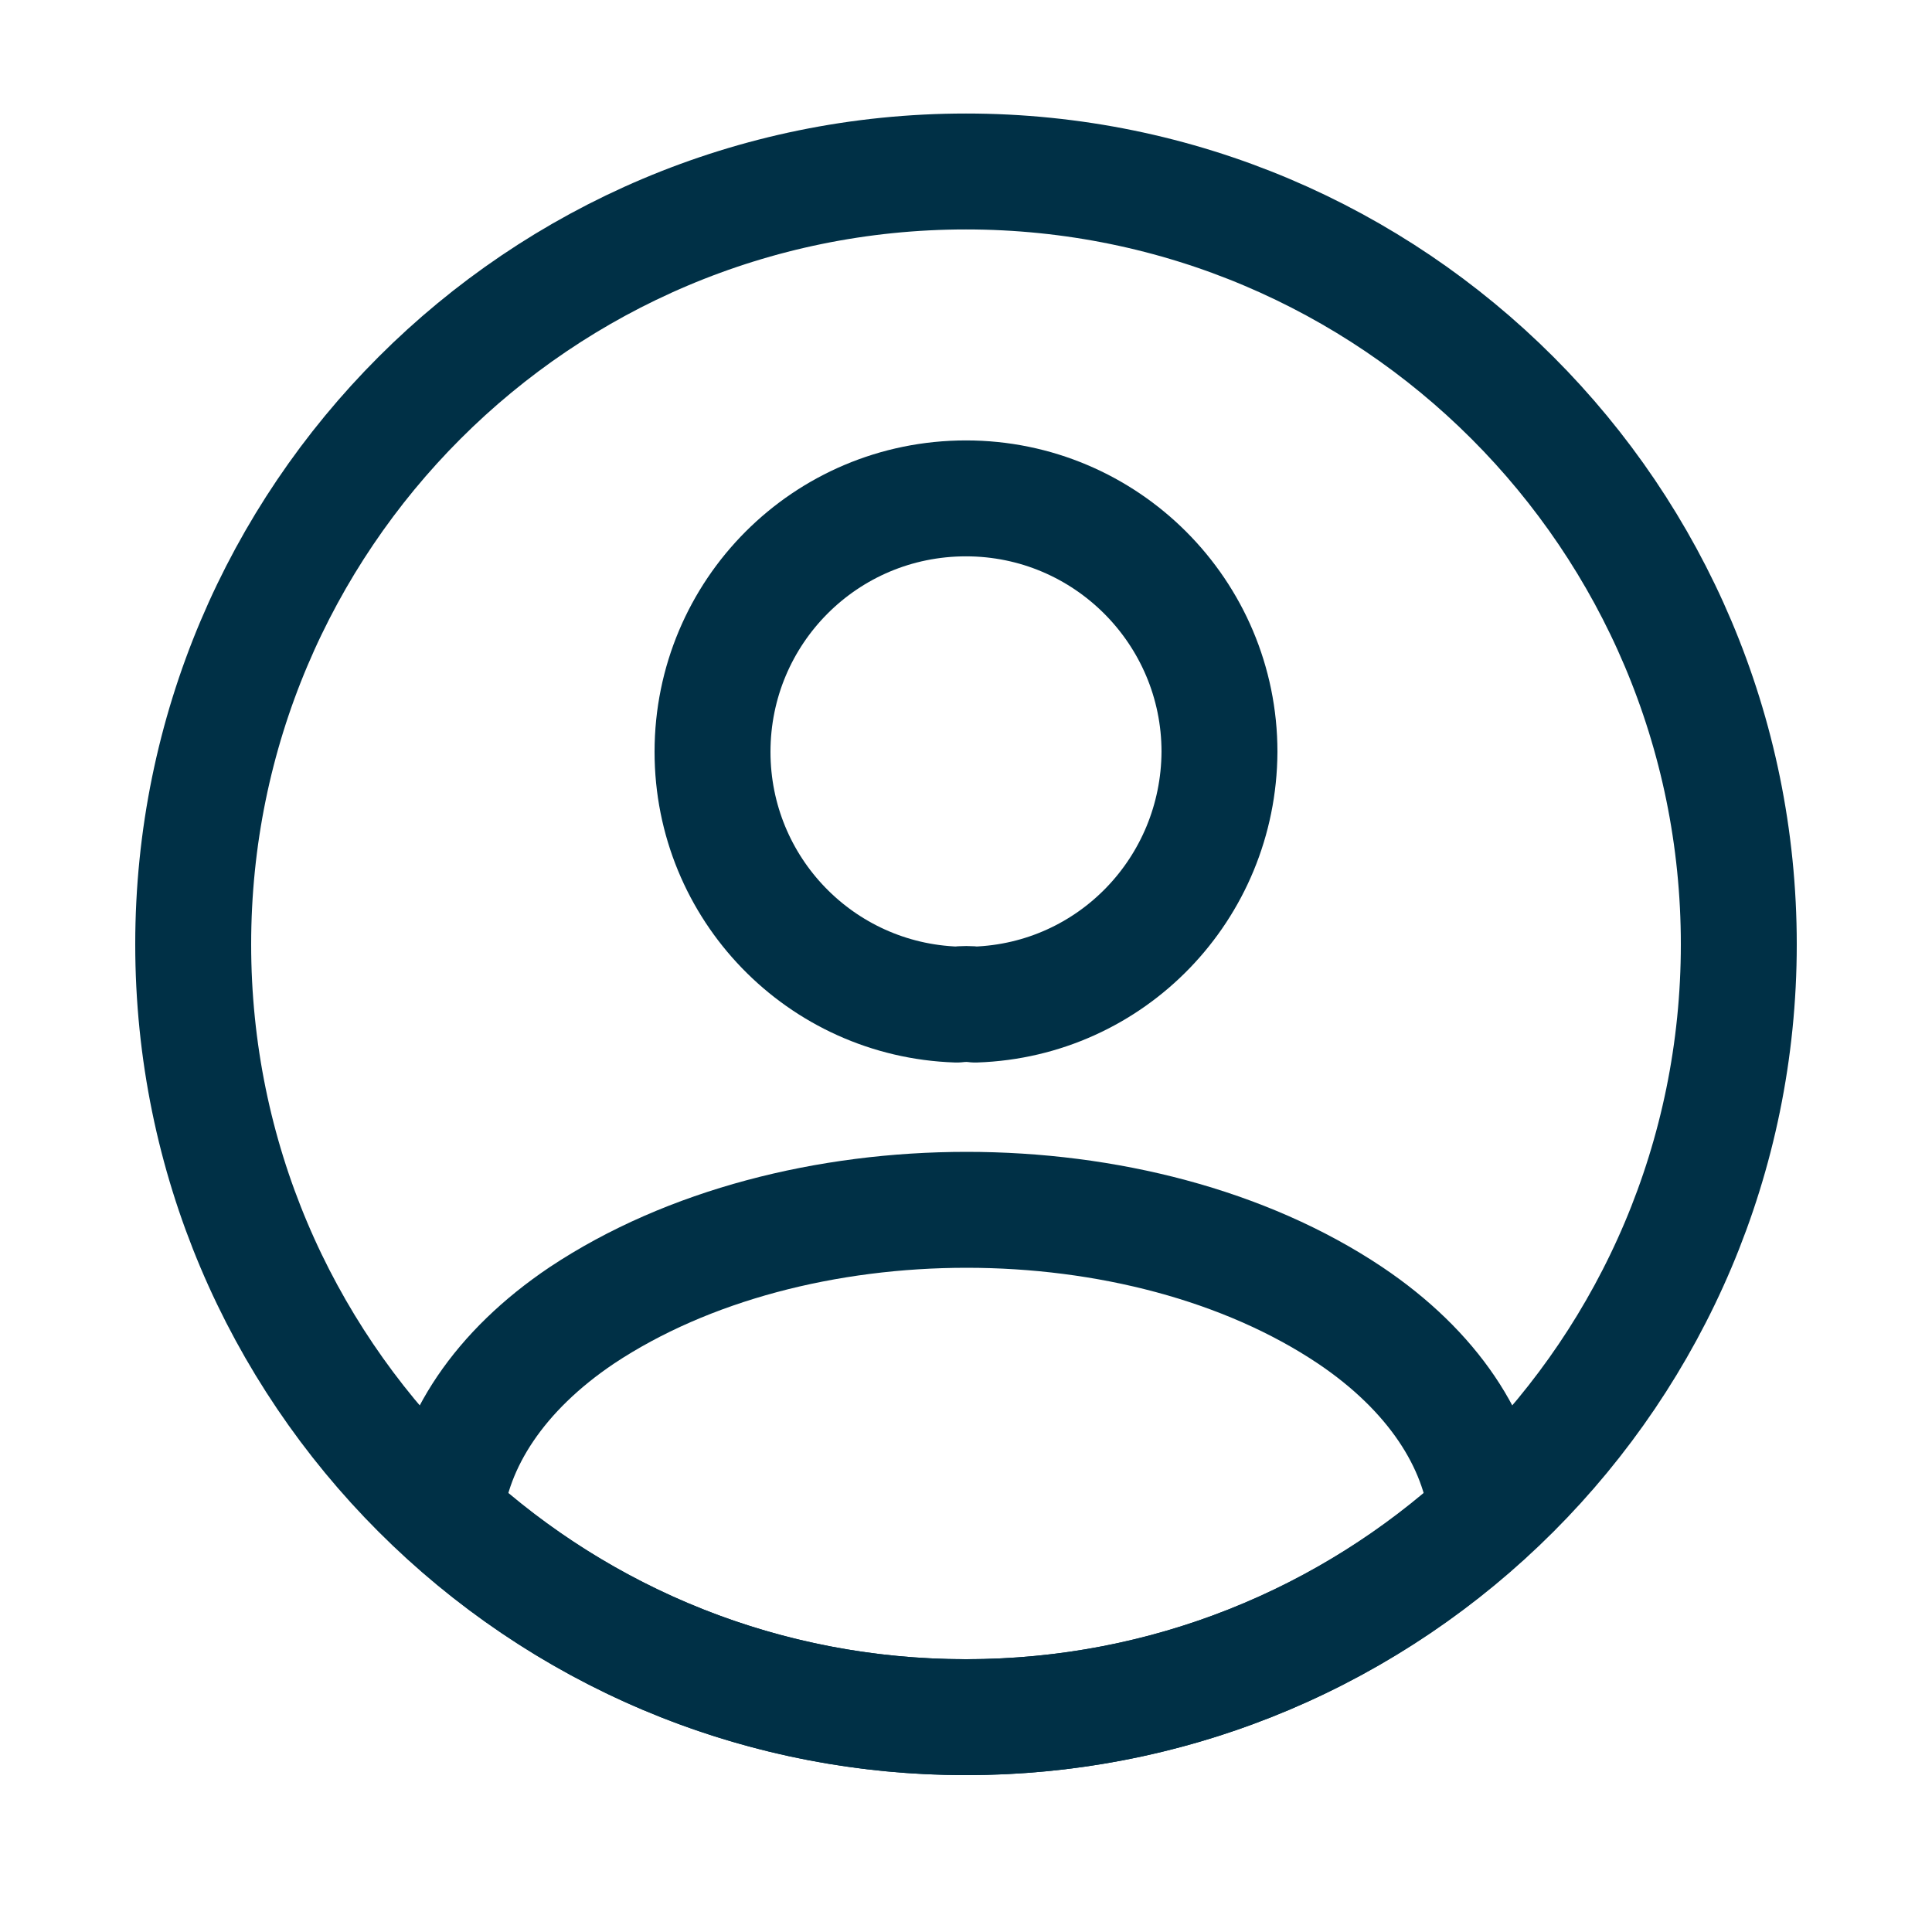
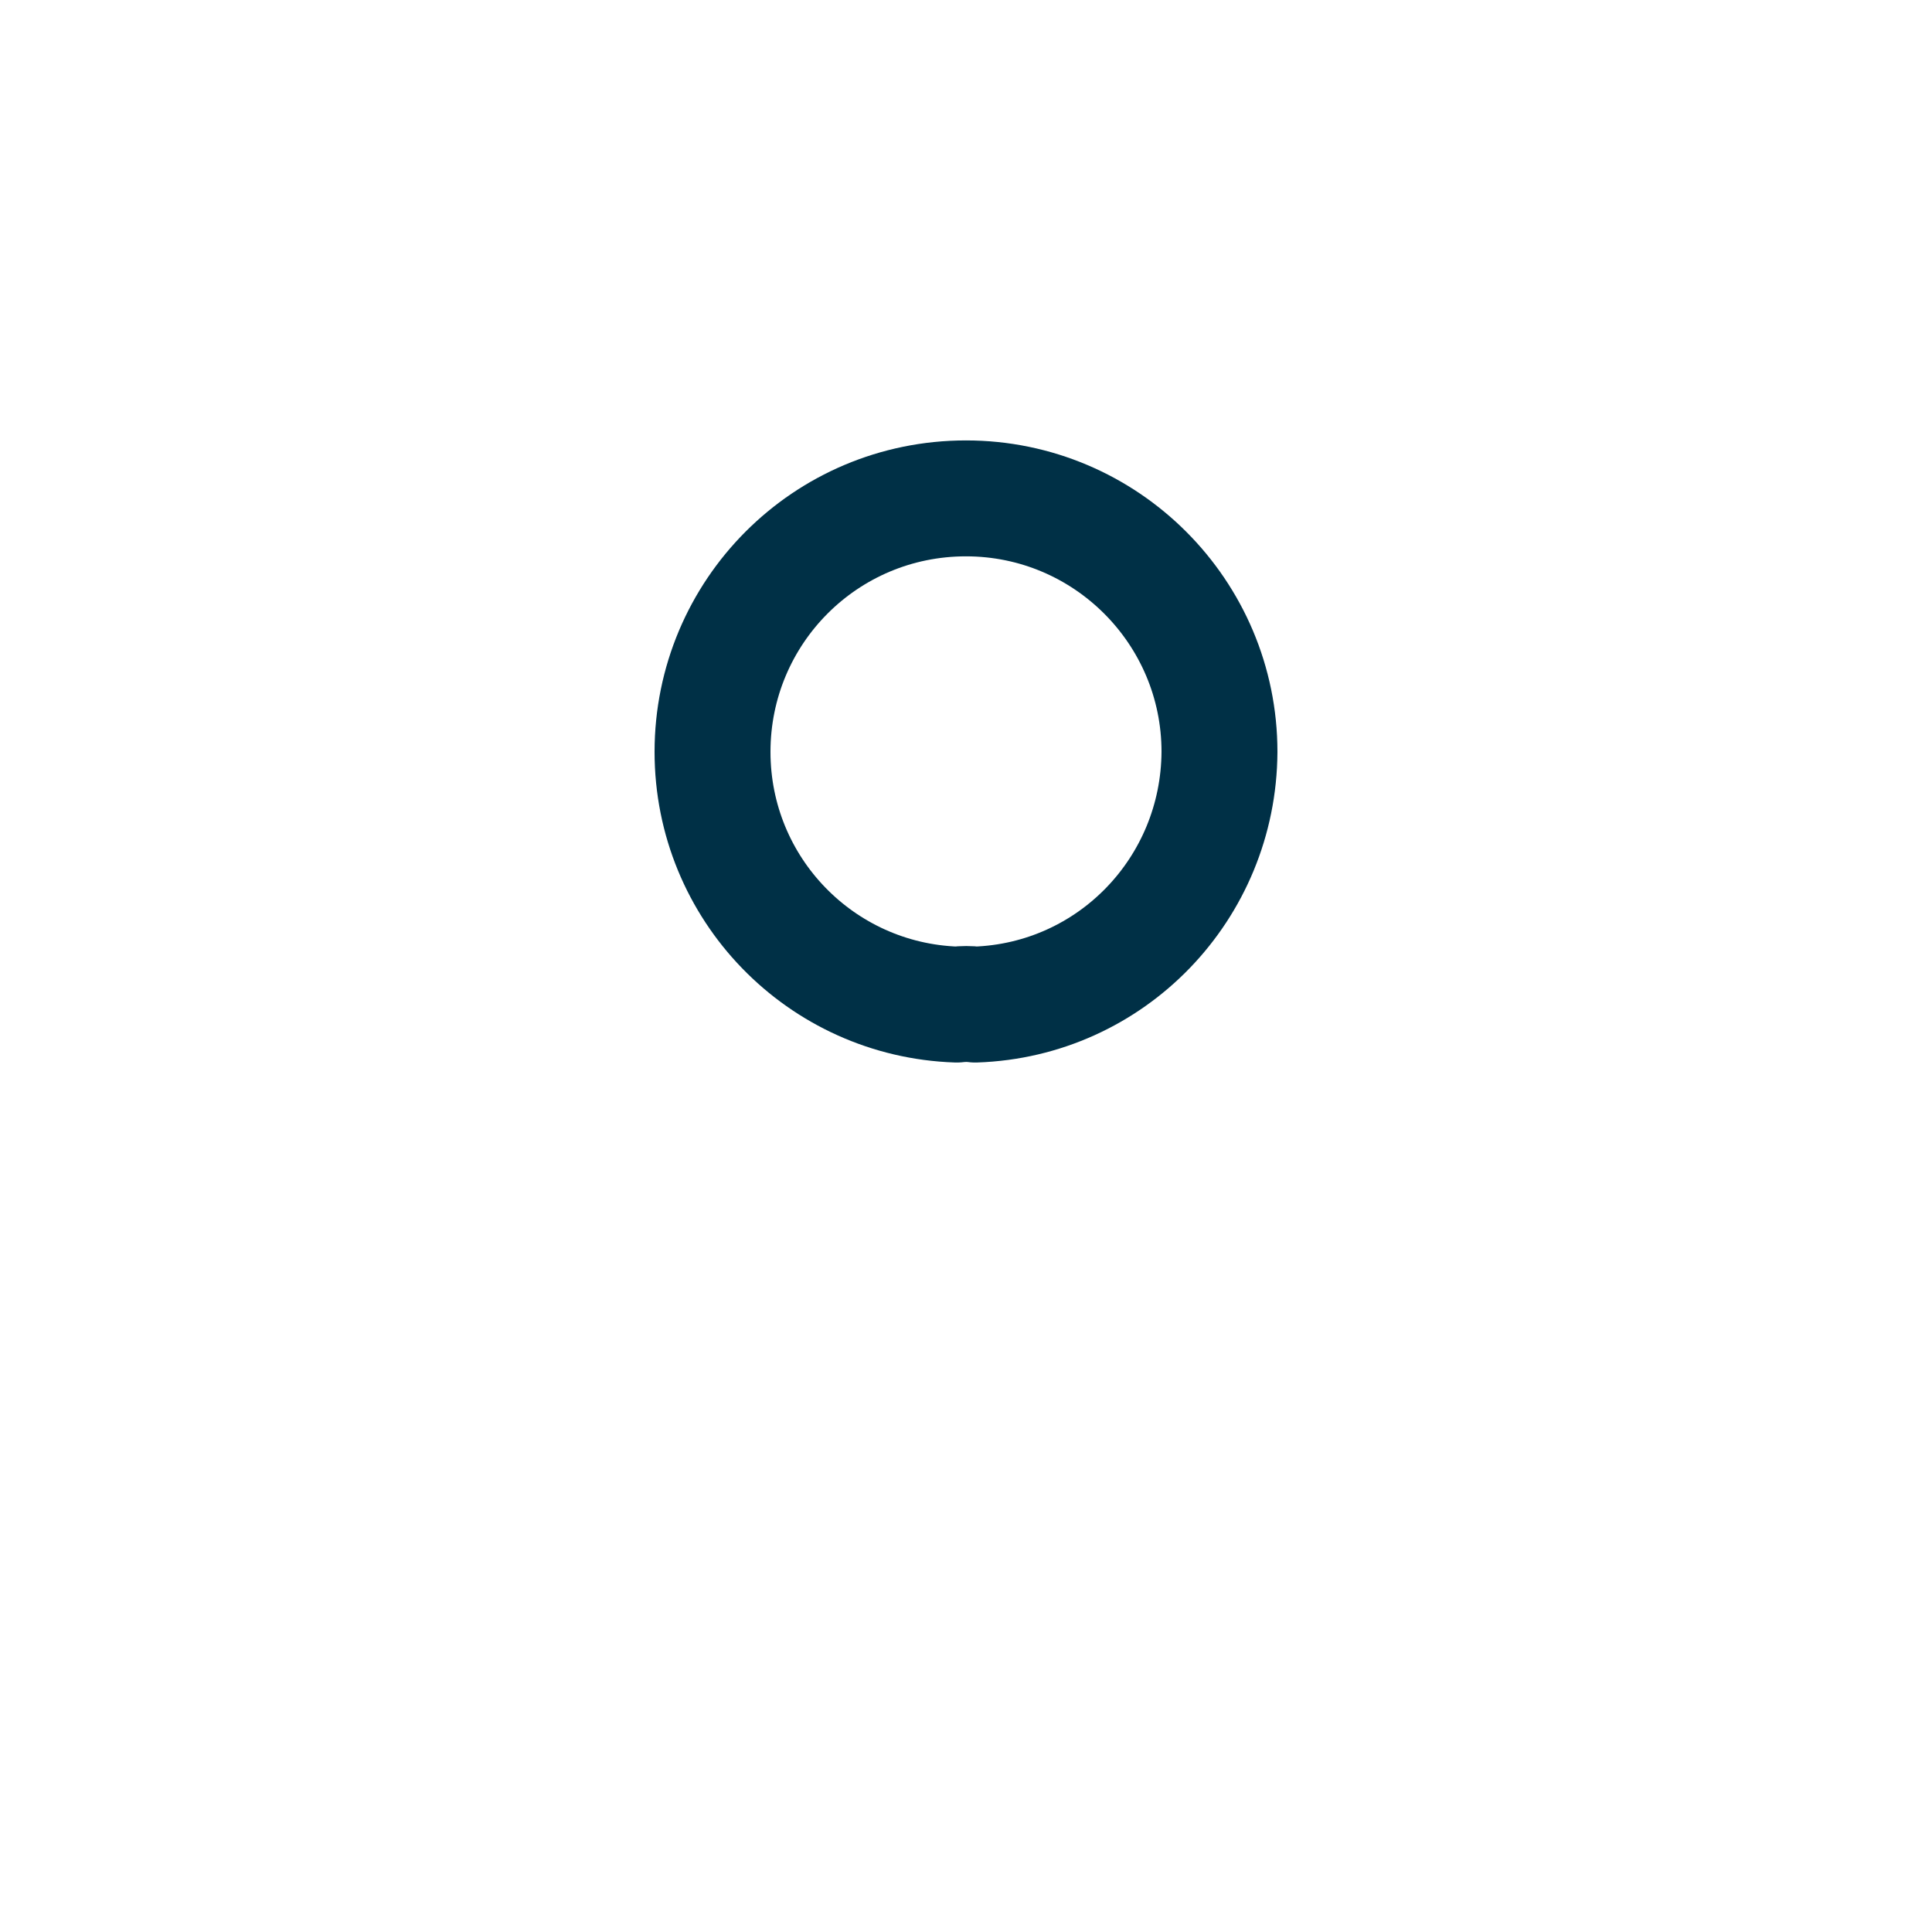
<svg xmlns="http://www.w3.org/2000/svg" width="25" height="25" viewBox="0 0 25 25" fill="none">
  <g id="vuesax/linear/profile-circle">
    <g id="profile-circle">
      <path id="Vector" d="M12.62 12.999C12.55 12.989 12.46 12.989 12.38 12.999C10.62 12.94 9.22 11.499 9.22 9.729C9.22 7.919 10.68 6.449 12.5 6.449C14.31 6.449 15.78 7.919 15.78 9.729C15.77 11.499 14.38 12.94 12.62 12.999Z" stroke="#003046" stroke-width="1.5" stroke-linecap="round" stroke-linejoin="round" />
-       <path id="Vector_2" d="M19.24 19.599C17.46 21.23 15.1 22.22 12.5 22.22C9.9 22.22 7.54 21.23 5.76 19.599C5.86 18.66 6.46 17.739 7.53 17.02C10.27 15.2 14.75 15.2 17.47 17.02C18.54 17.739 19.14 18.66 19.24 19.599Z" stroke="#003046" stroke-width="1.5" stroke-linecap="round" stroke-linejoin="round" />
-       <path id="Vector_3" d="M12.5 22.22C18.023 22.22 22.5 17.742 22.5 12.22C22.5 6.697 18.023 2.219 12.5 2.219C6.977 2.219 2.5 6.697 2.5 12.22C2.5 17.742 6.977 22.22 12.5 22.22Z" stroke="#003046" stroke-width="1.5" stroke-linecap="round" stroke-linejoin="round" />
    </g>
  </g>
</svg>